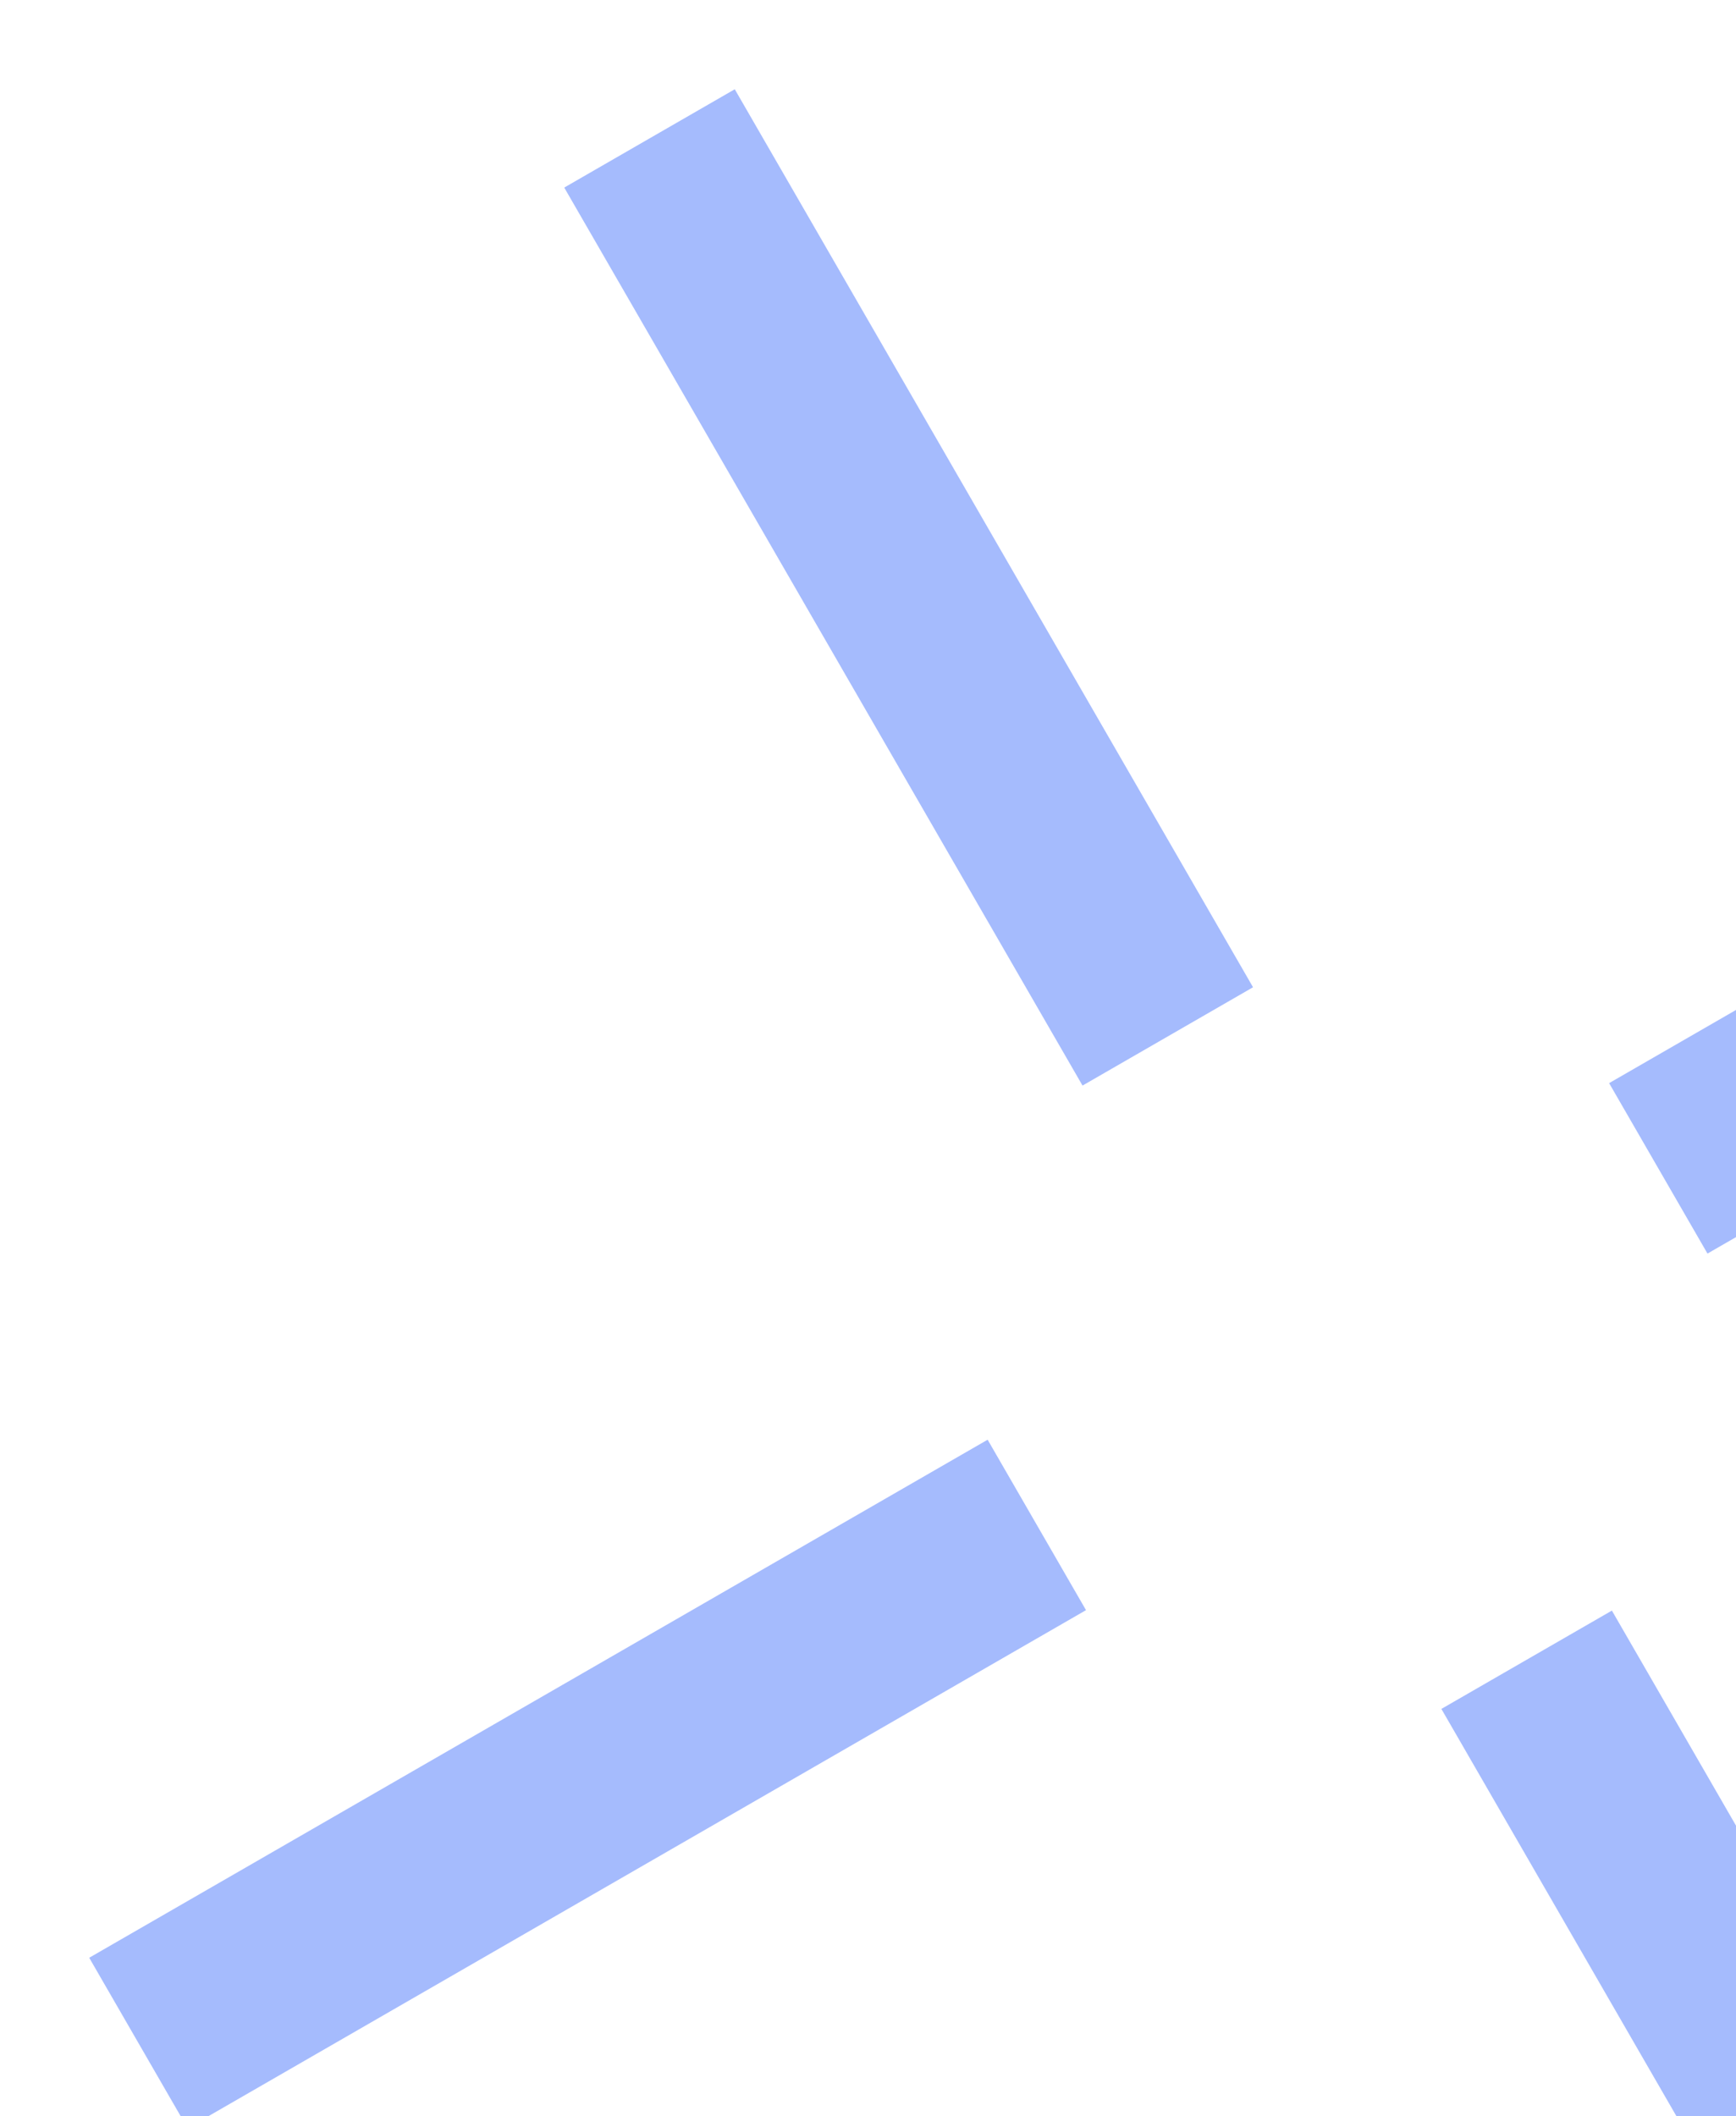
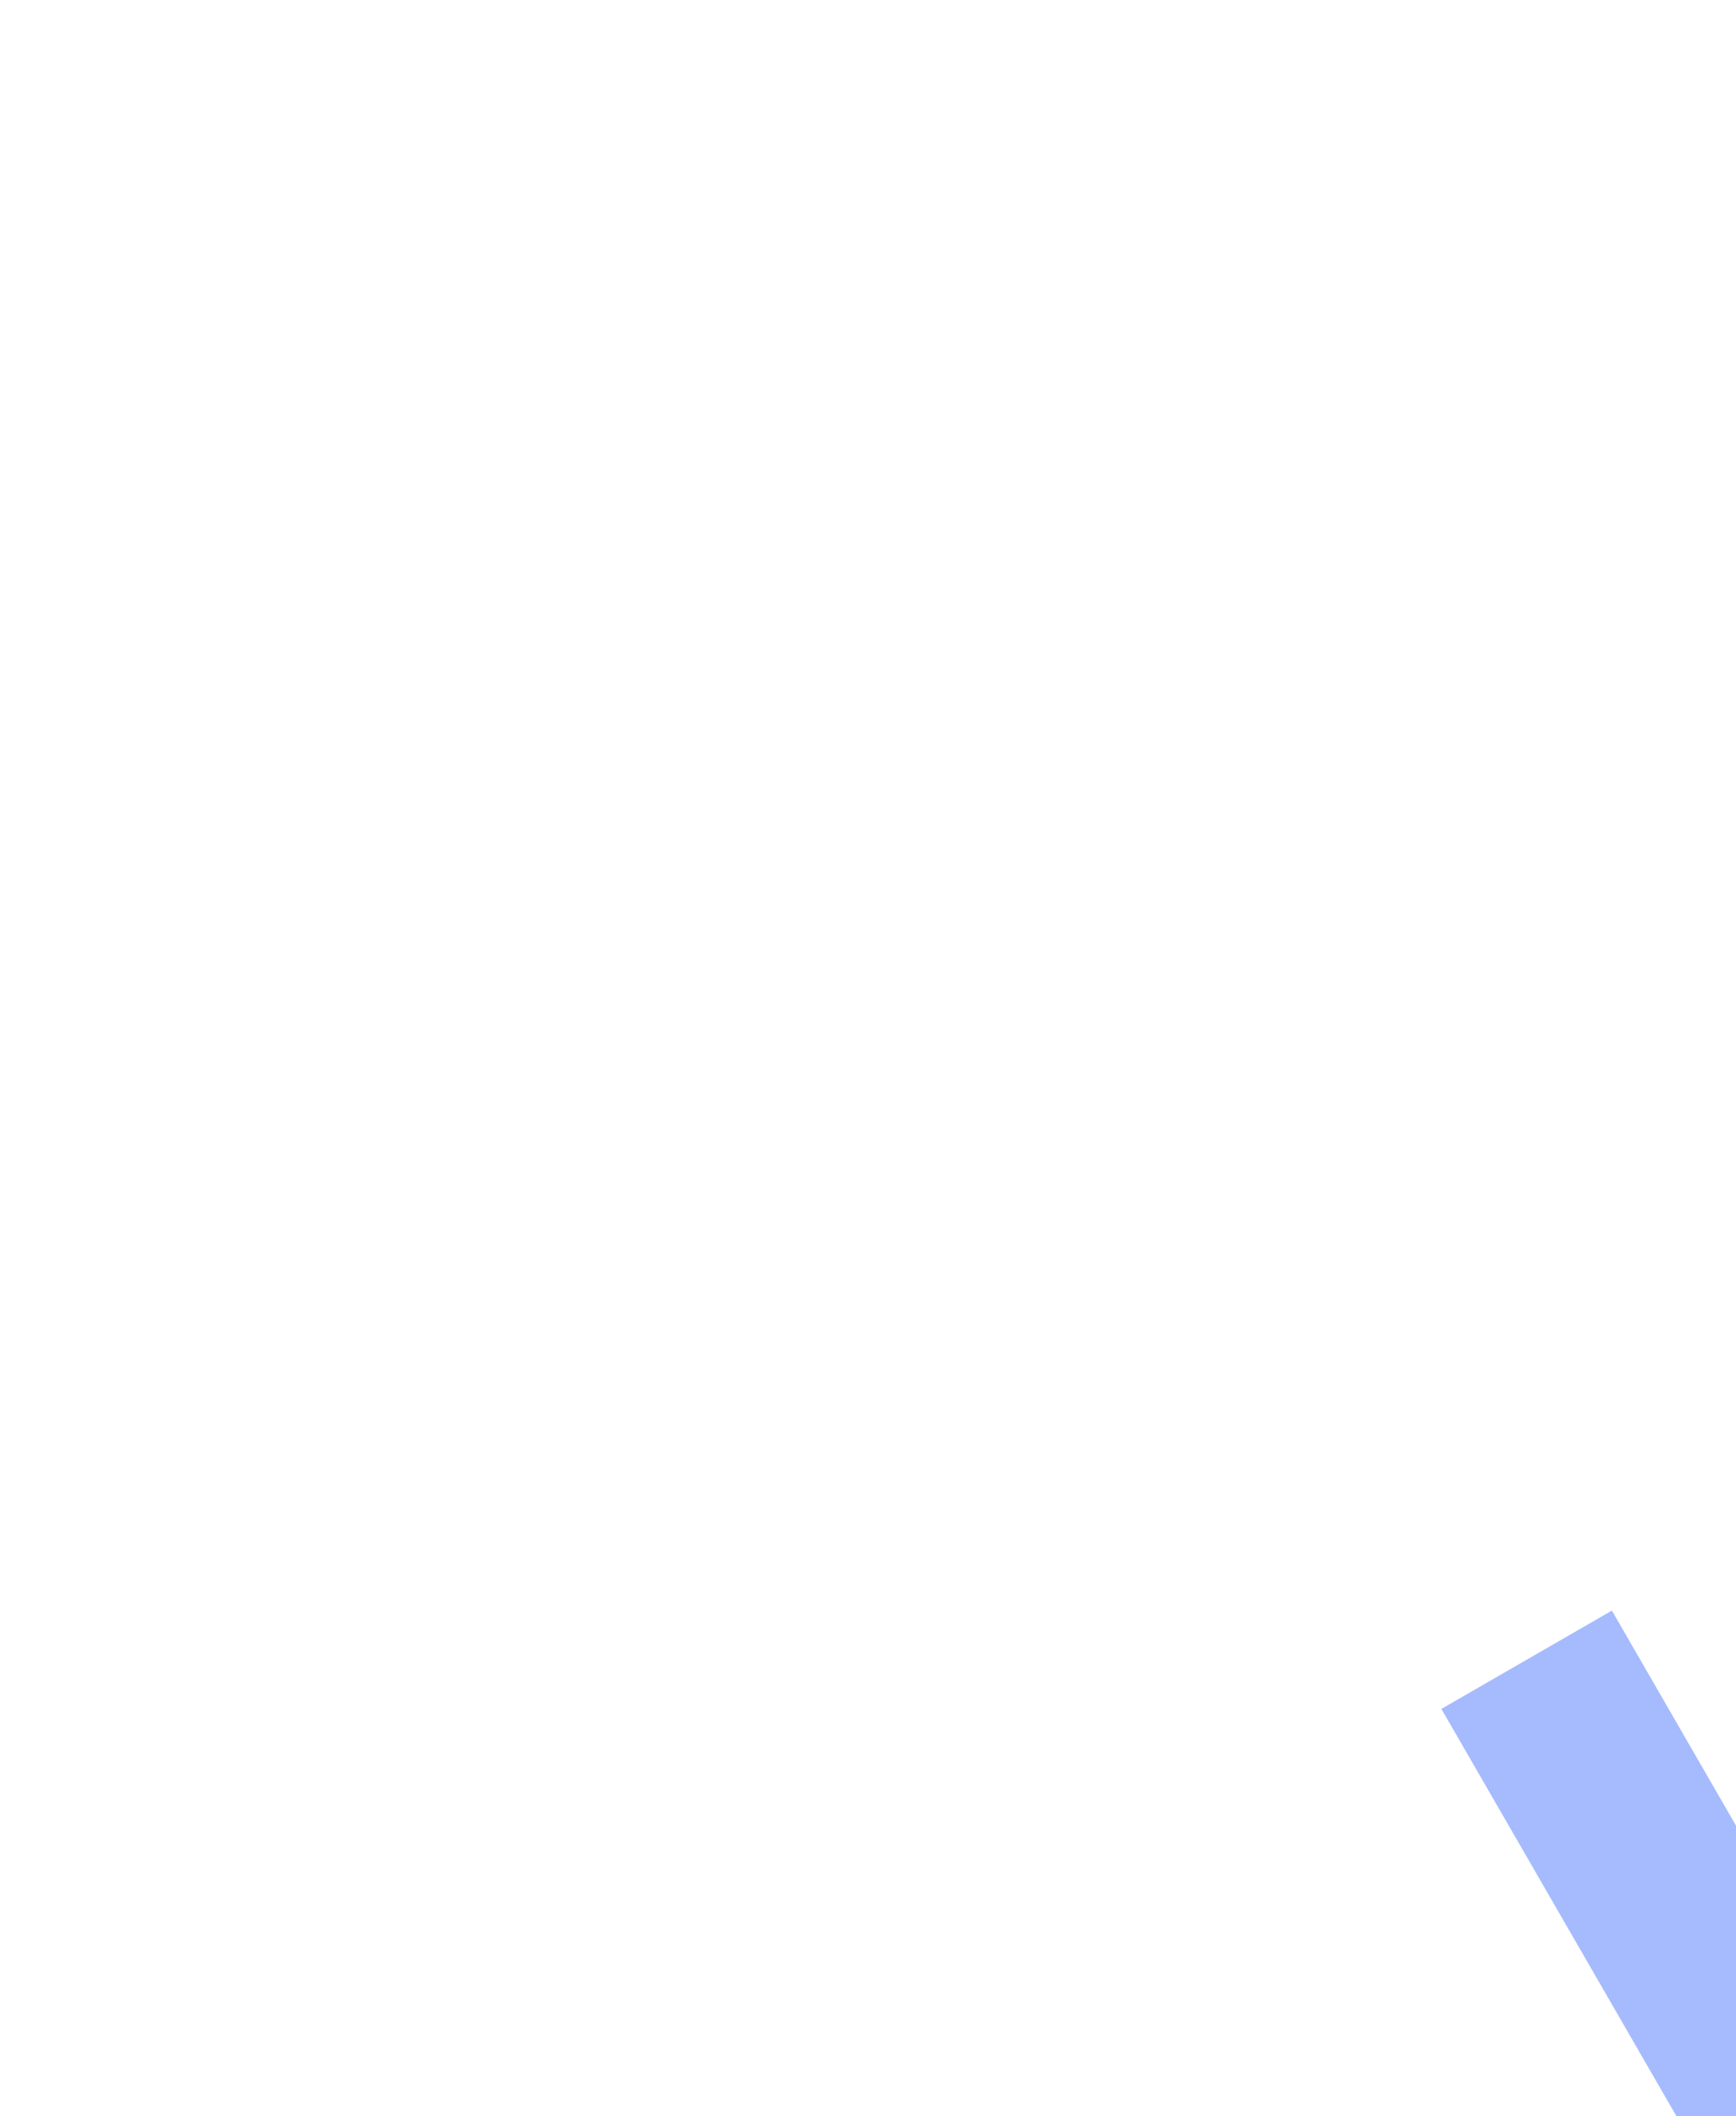
<svg xmlns="http://www.w3.org/2000/svg" fill="none" viewBox="0 0 467 569" height="569" width="467">
  <g filter="url(#filter0_f_329_689)">
-     <path fill="#A5BBFD" d="M265.683 387.139L24 526.441L50.462 572.271L292.145 432.969L265.683 387.139Z" />
    <path fill="#A5BBFD" d="M433.614 433.088L387.744 459.527L527.167 701L573.038 674.561L433.614 433.088Z" />
-     <path fill="#A5BBFD" d="M674.55 151.952L432.867 291.254L459.329 337.085L701.012 197.783L674.55 151.952Z" />
-     <path fill="#A5BBFD" d="M197.657 24L151.786 50.439L291.209 291.912L337.08 265.473L197.657 24Z" />
  </g>
  <defs>
    <filter color-interpolation-filters="sRGB" filterUnits="userSpaceOnUse" height="723.597" width="723.609" y="0.702" x="0.702" id="filter0_f_329_689">
      <feFlood result="BackgroundImageFix" flood-opacity="0" />
      <feBlend result="shape" in2="BackgroundImageFix" in="SourceGraphic" mode="normal" />
      <feGaussianBlur result="effect1_foregroundBlur_329_689" stdDeviation="11.649" />
    </filter>
  </defs>
</svg>